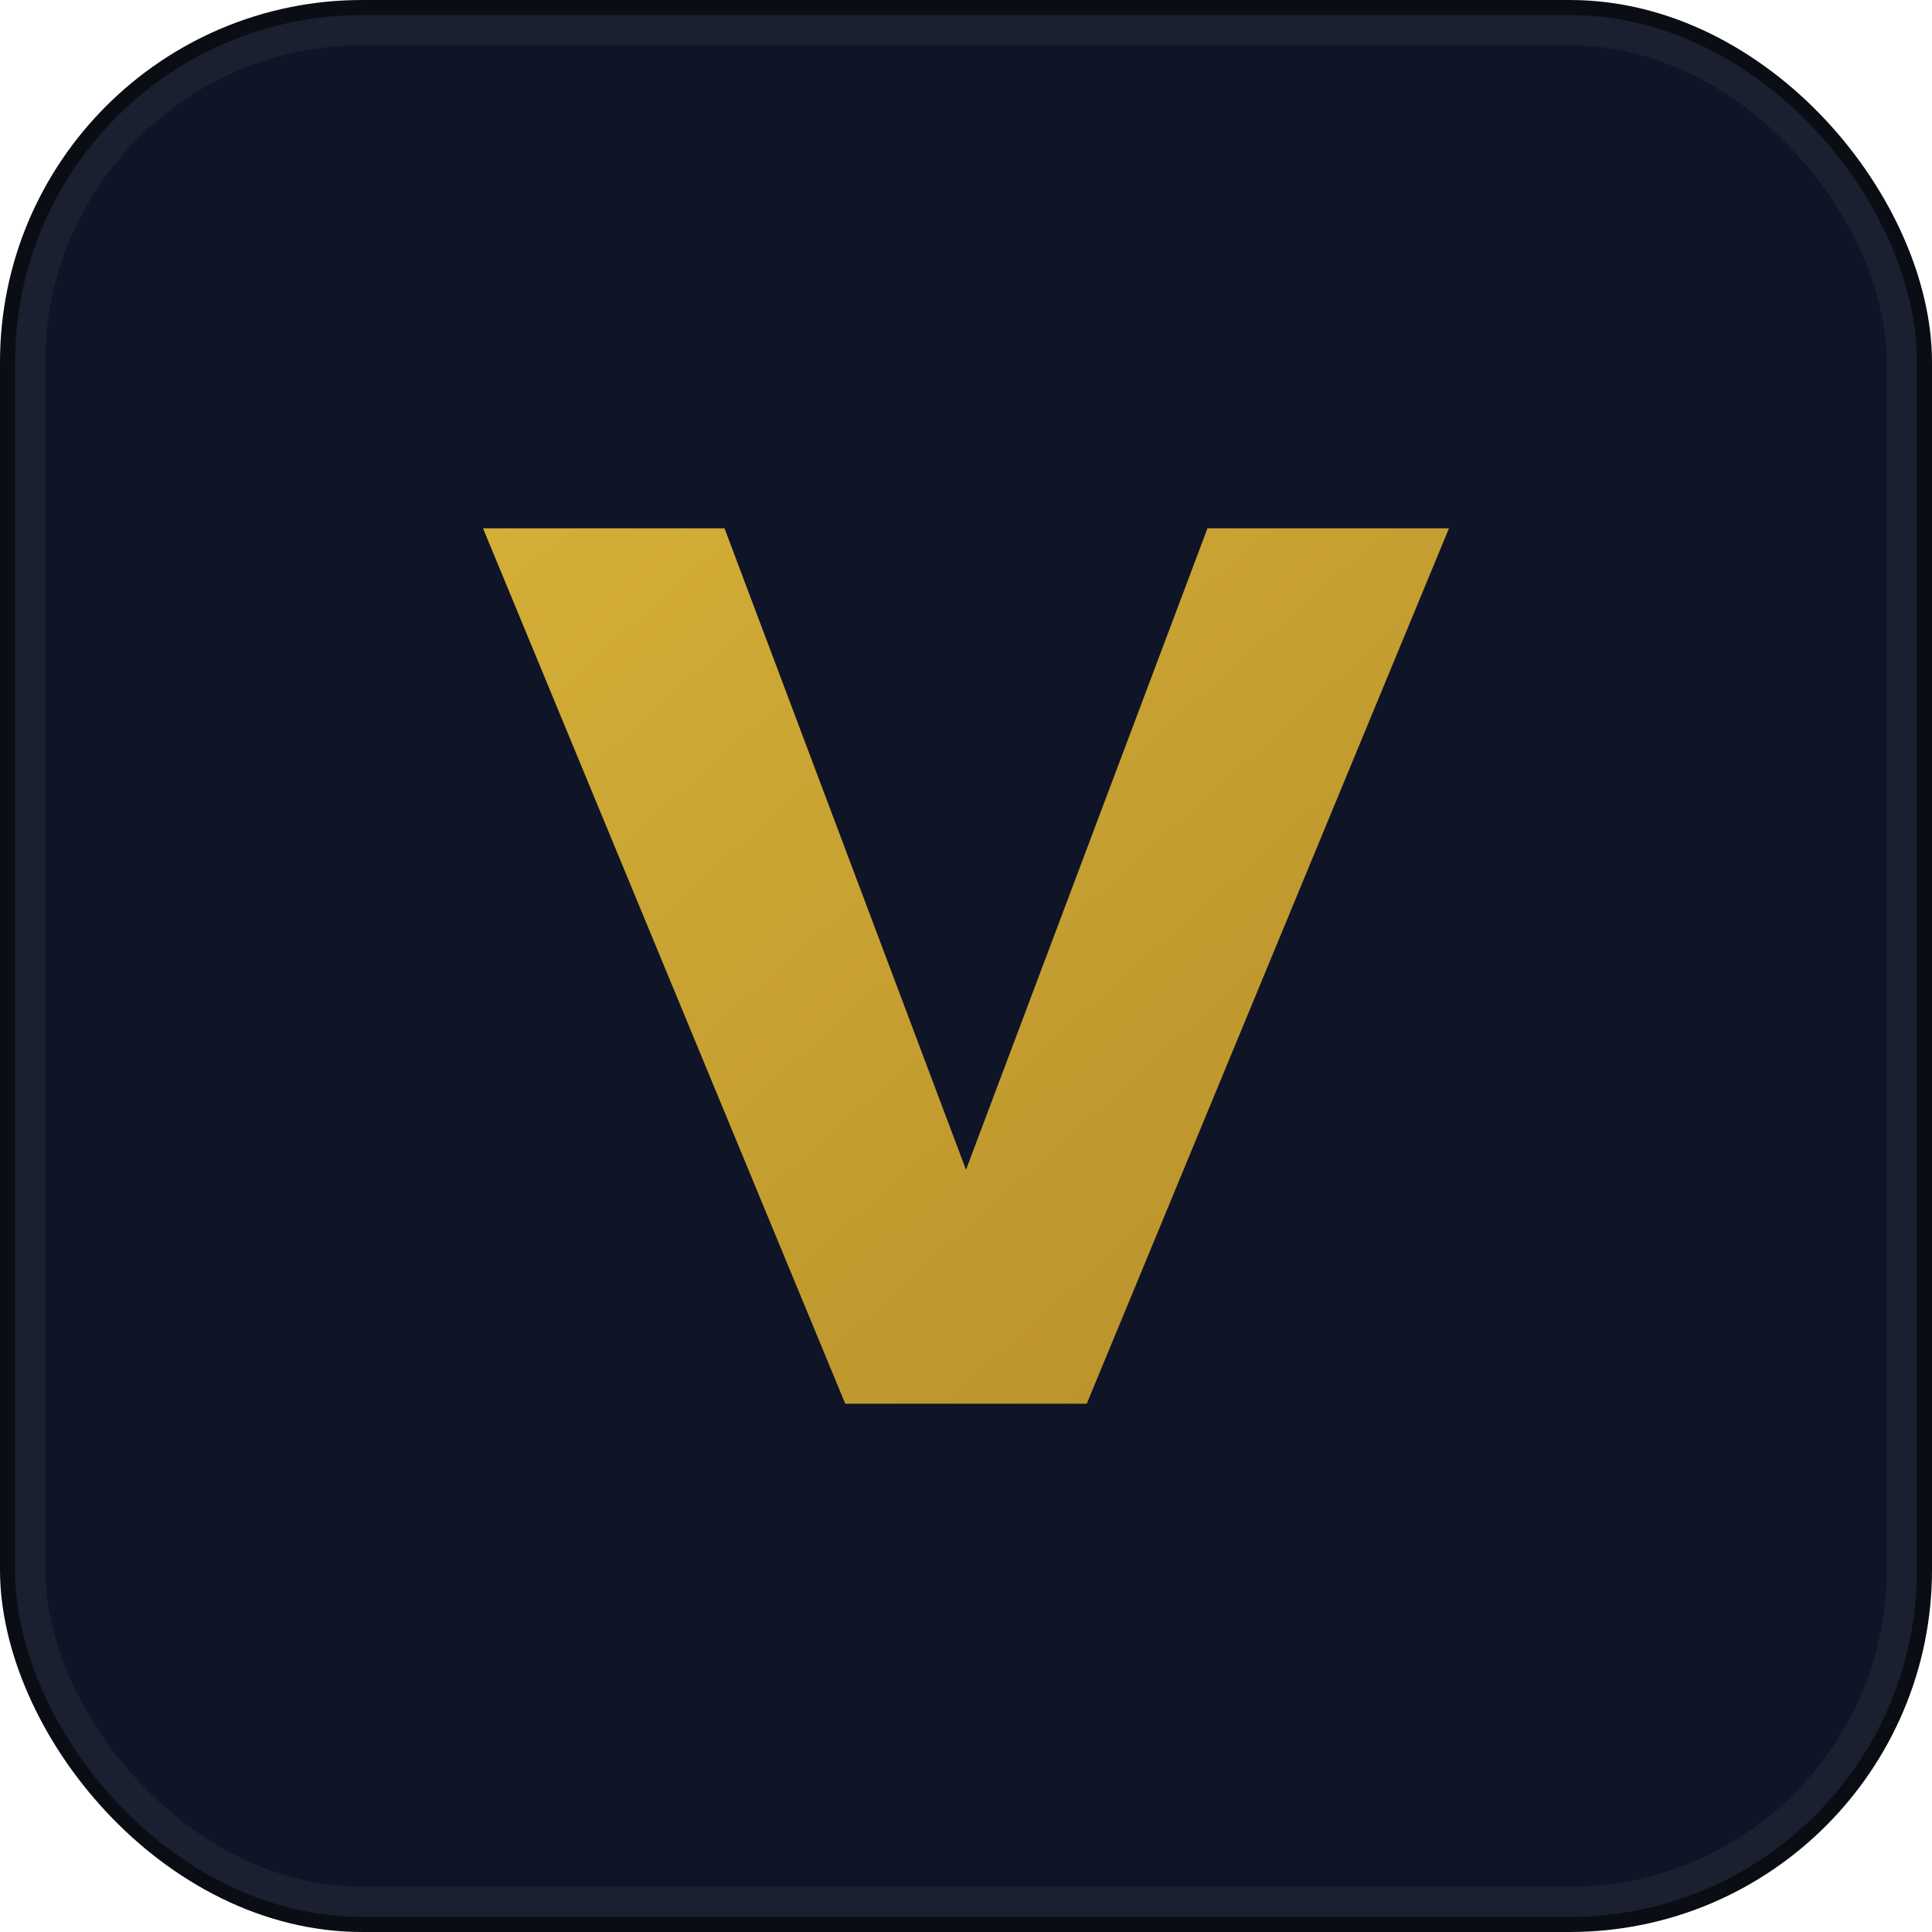
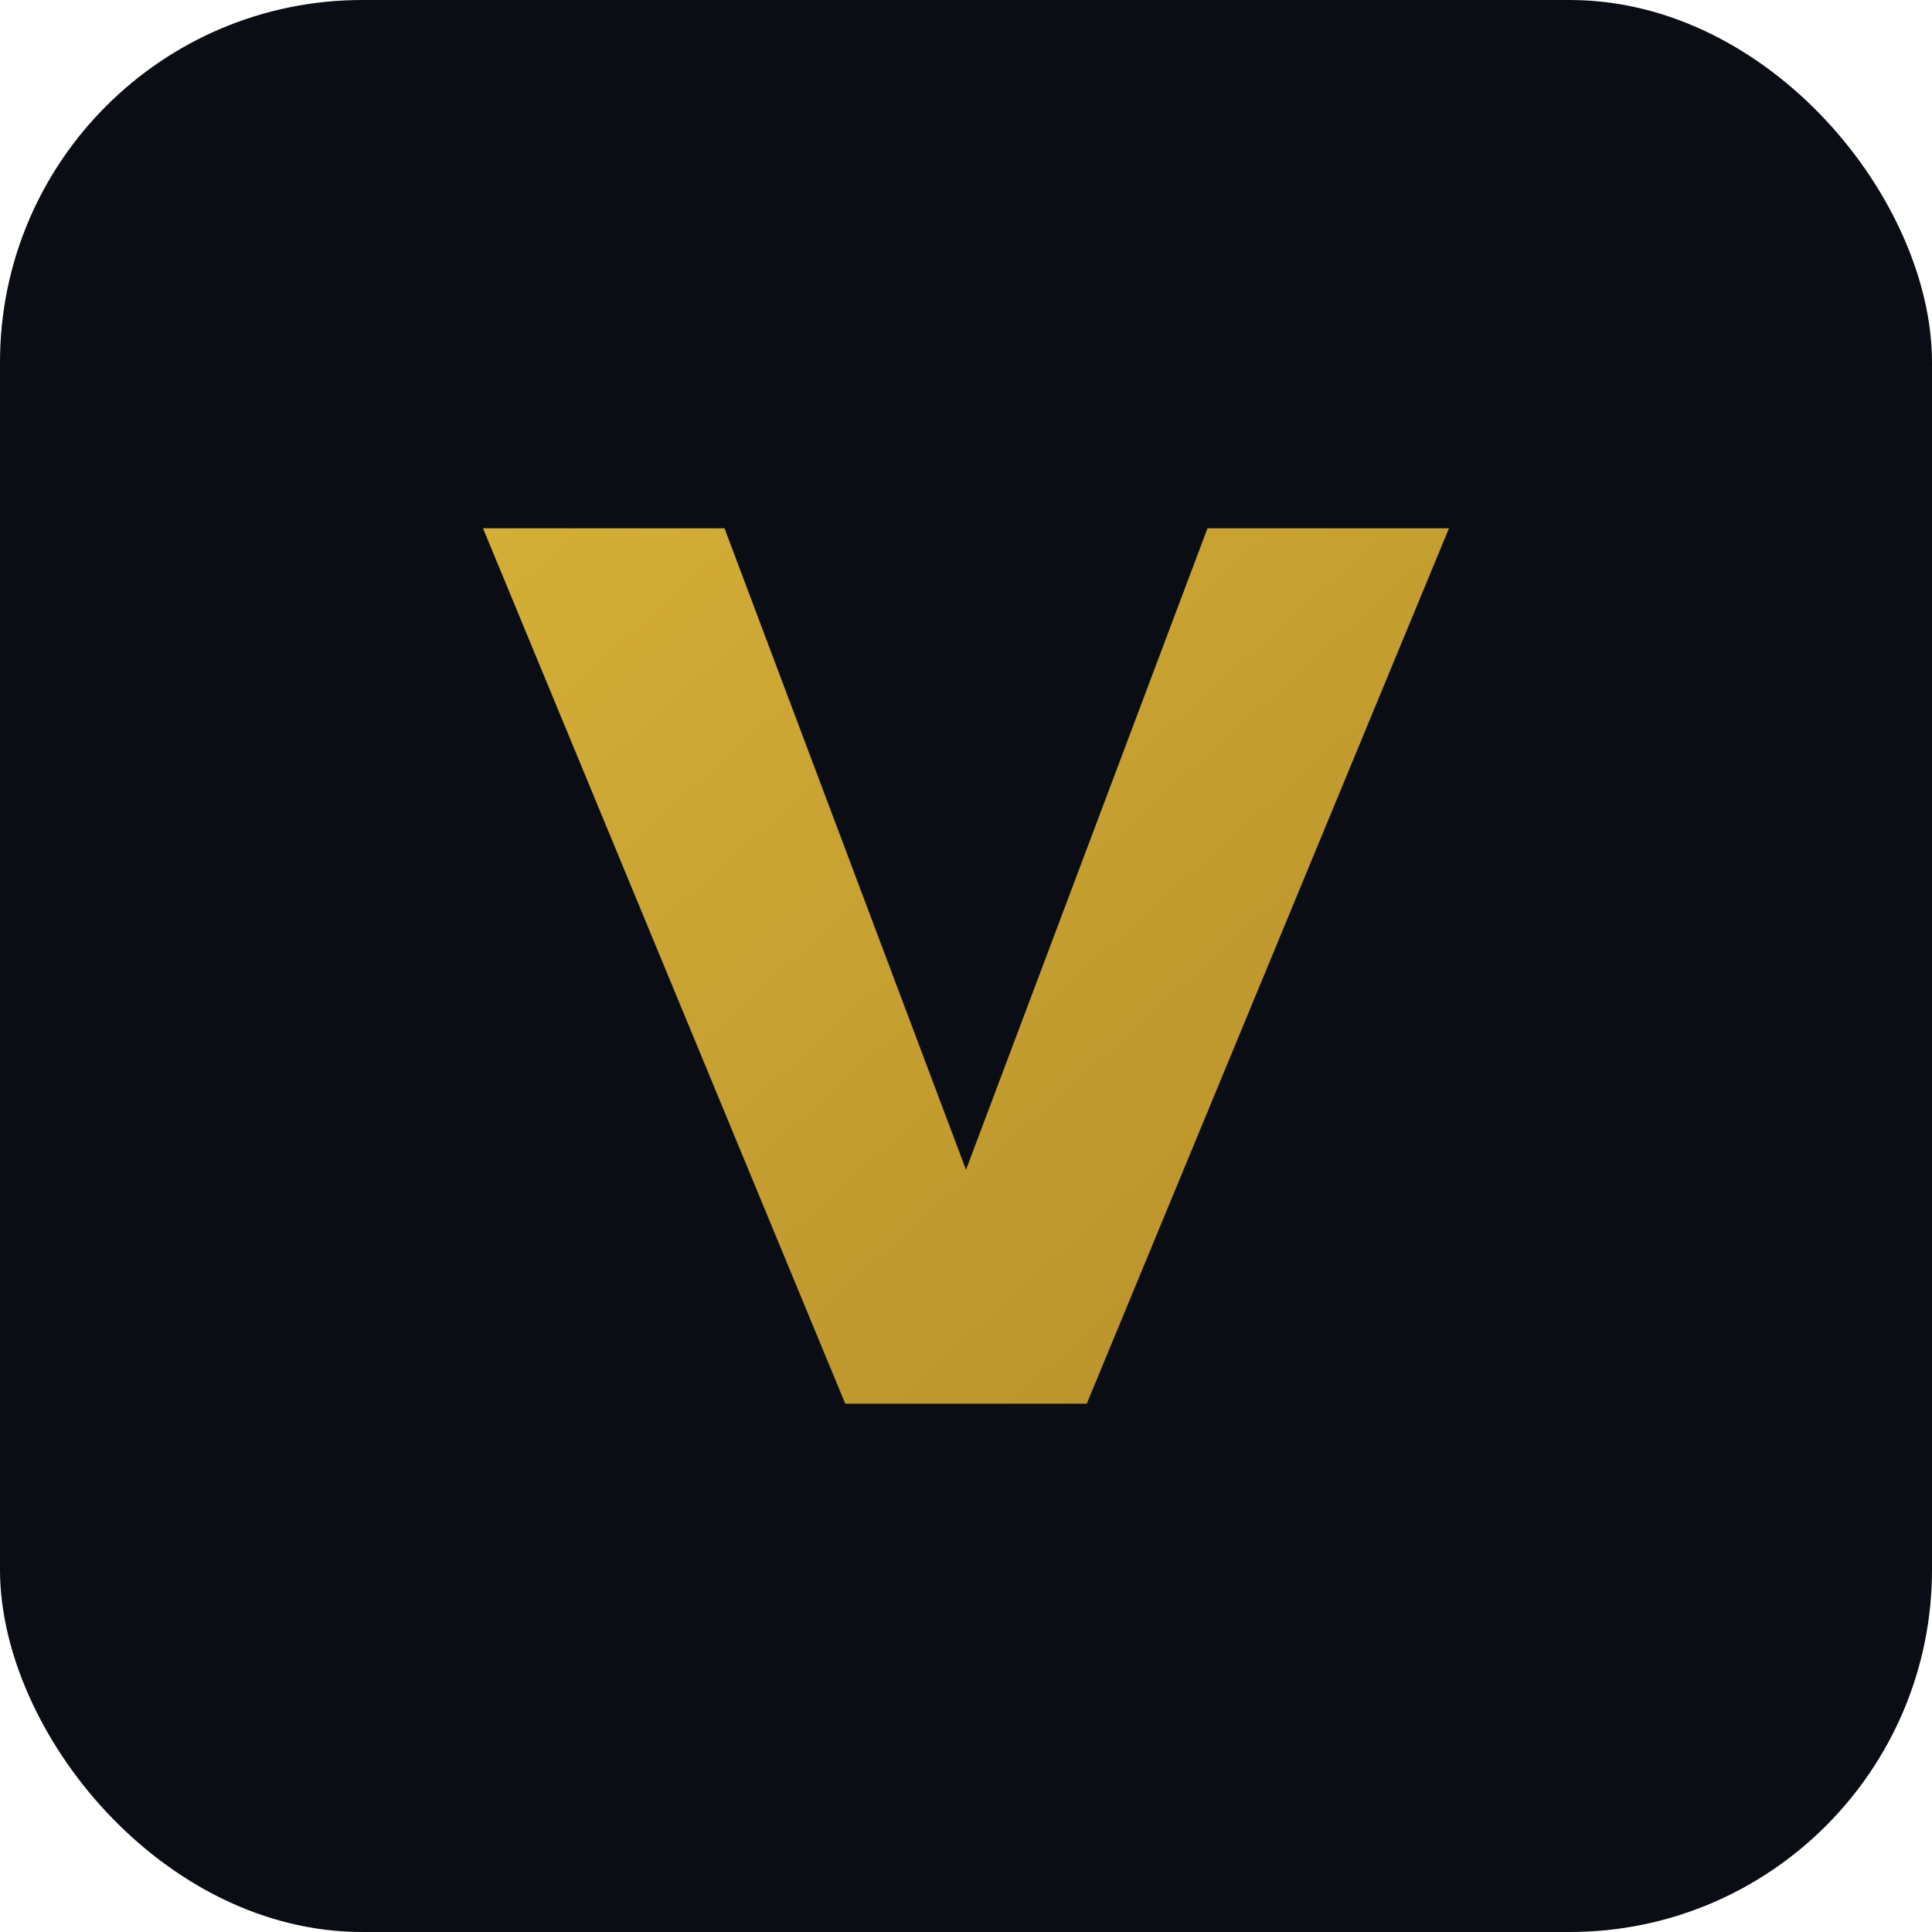
<svg xmlns="http://www.w3.org/2000/svg" width="512" height="512" viewBox="0 0 512 512">
  <defs>
    <linearGradient id="g" x1="0" x2="1" y1="0" y2="1">
      <stop offset="0" stop-color="#d4af37" />
      <stop offset="1" stop-color="#b68e2a" />
    </linearGradient>
    <filter id="glow" x="-20%" y="-20%" width="140%" height="140%">
      <feGaussianBlur stdDeviation="6" result="b" />
      <feMerge>
        <feMergeNode in="b" />
        <feMergeNode in="SourceGraphic" />
      </feMerge>
    </filter>
  </defs>
  <rect x="0" y="0" width="512" height="512" rx="96" fill="#0a0d14" />
-   <rect x="8" y="8" width="496" height="496" rx="88" fill="#0f1427" stroke="#1a2030" stroke-width="8" />
  <g filter="url(#glow)">
-     <path d="M128 140h64l64 170 64-170h64l-96 232h-64z" fill="url(#g)" />
+     <path d="M128 140h64l64 170 64-170h64l-96 232h-64" fill="url(#g)" />
  </g>
</svg>